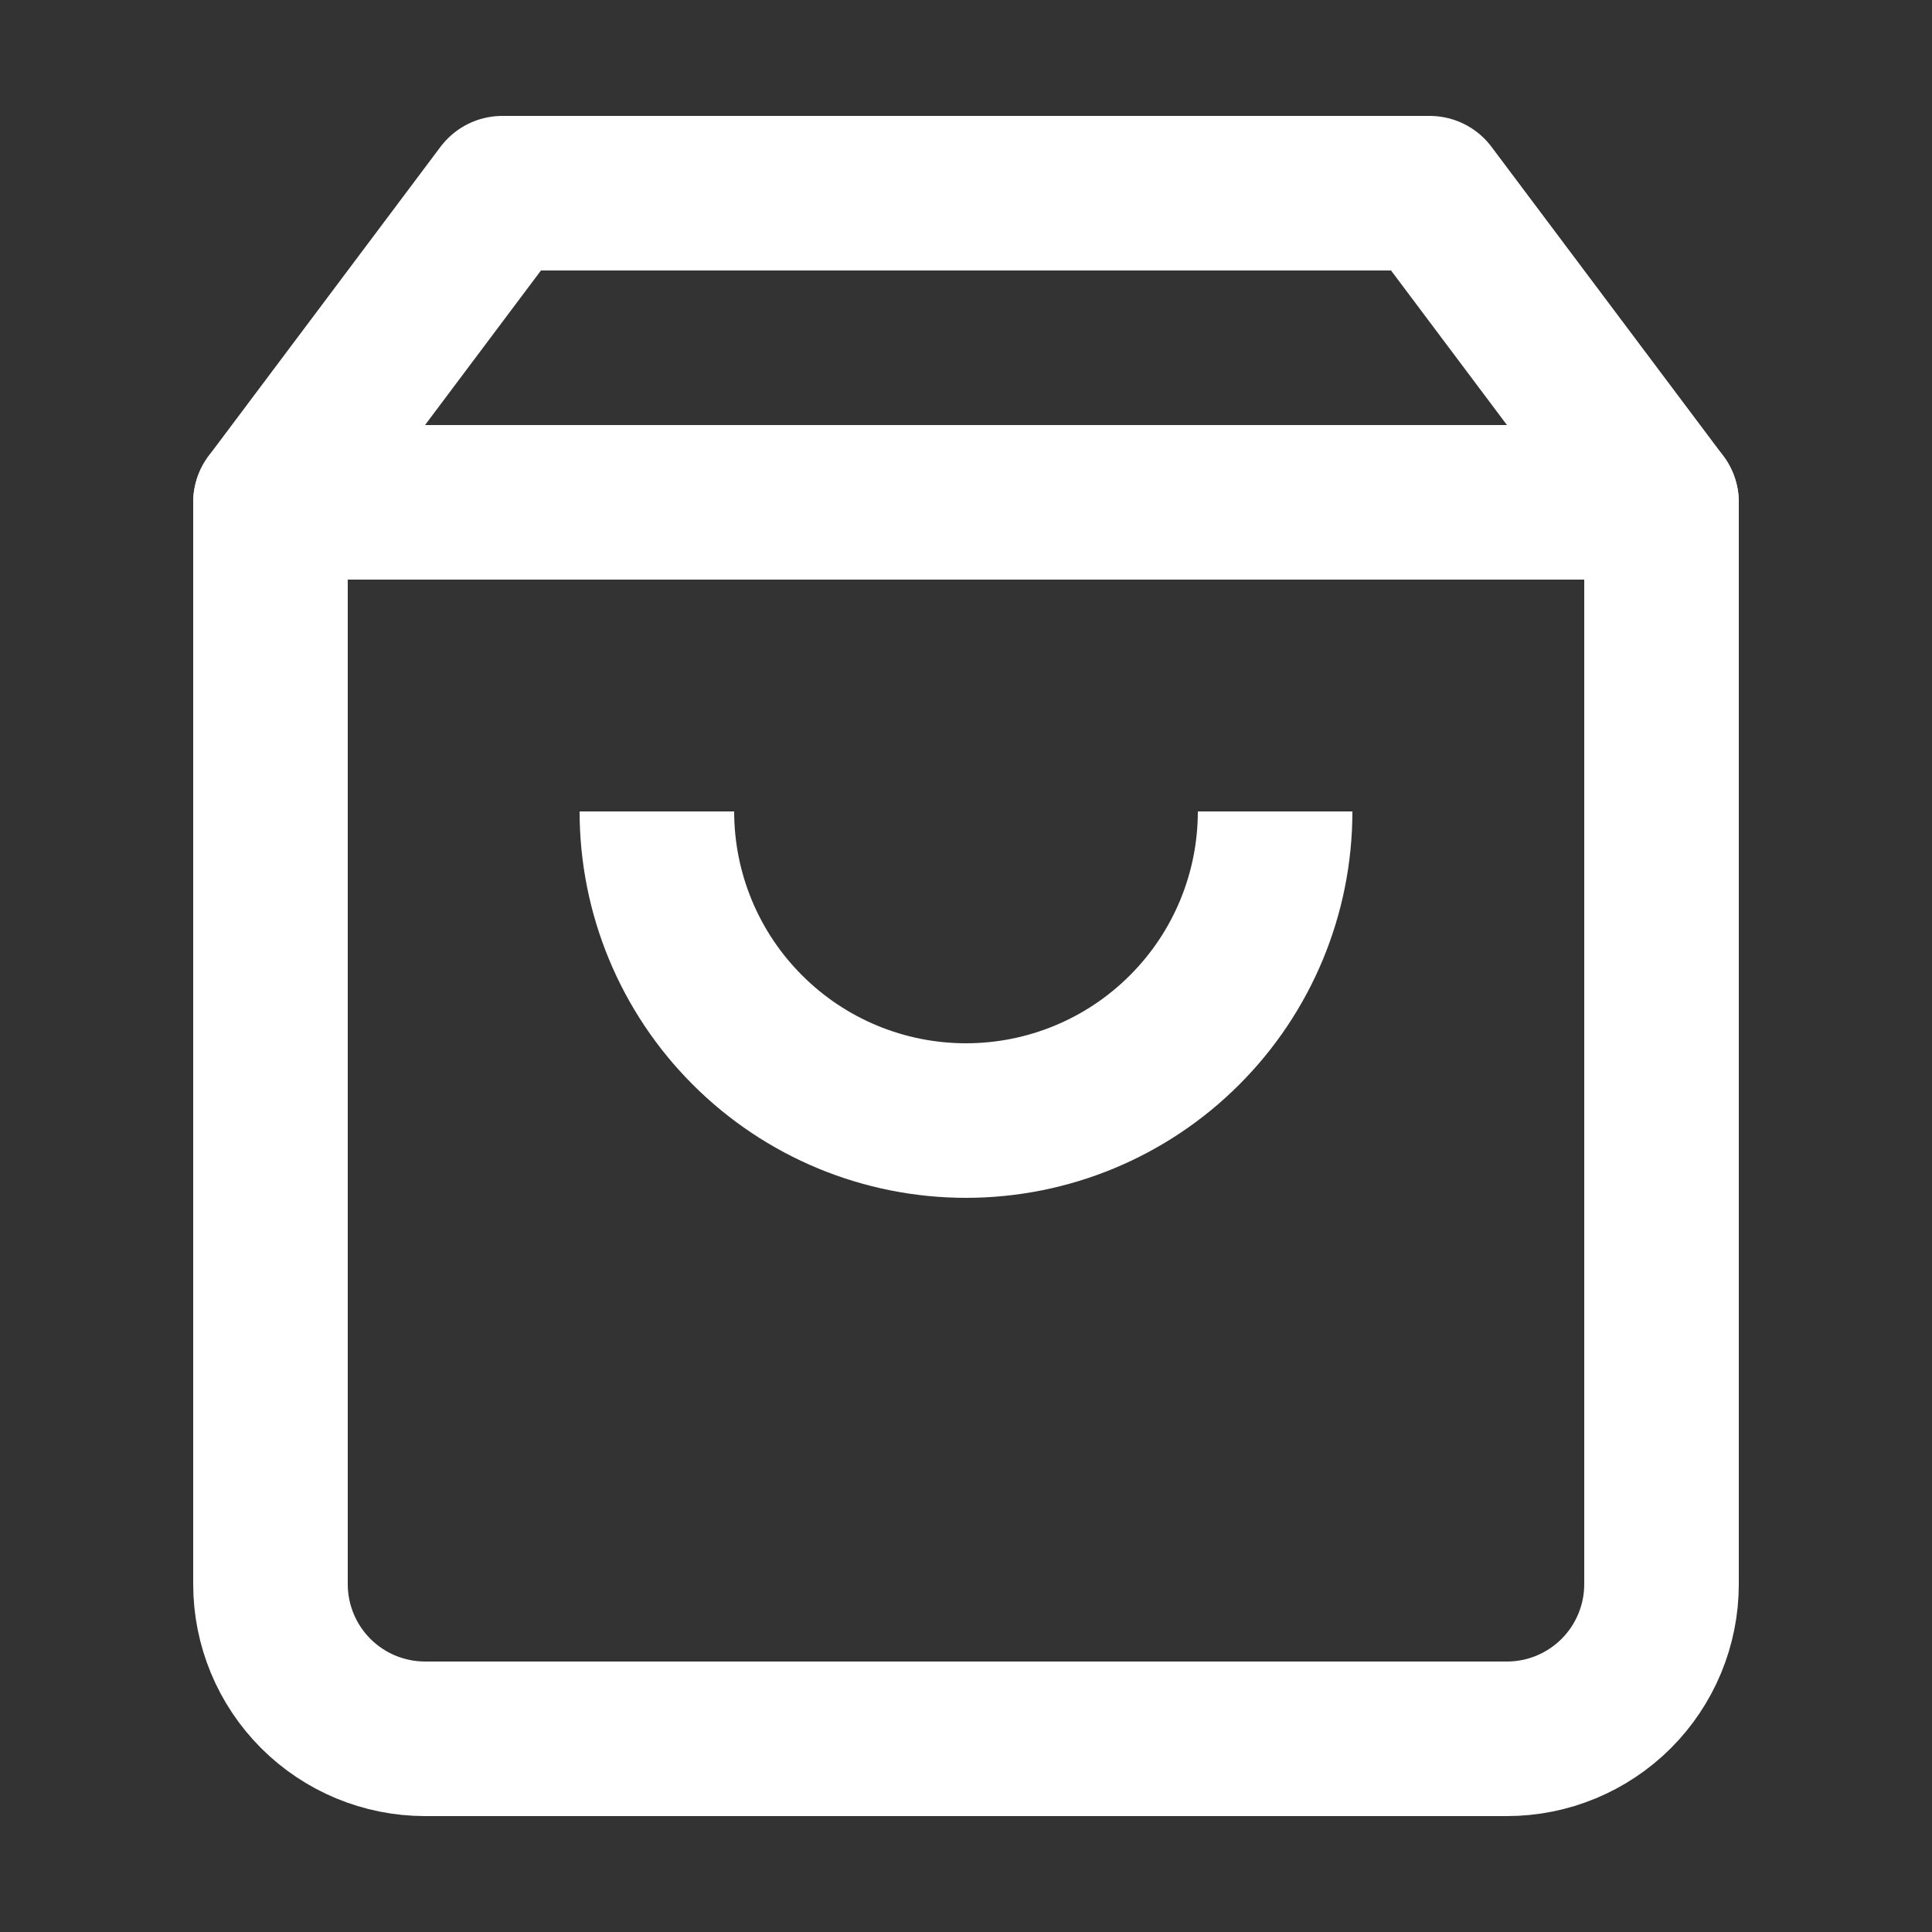
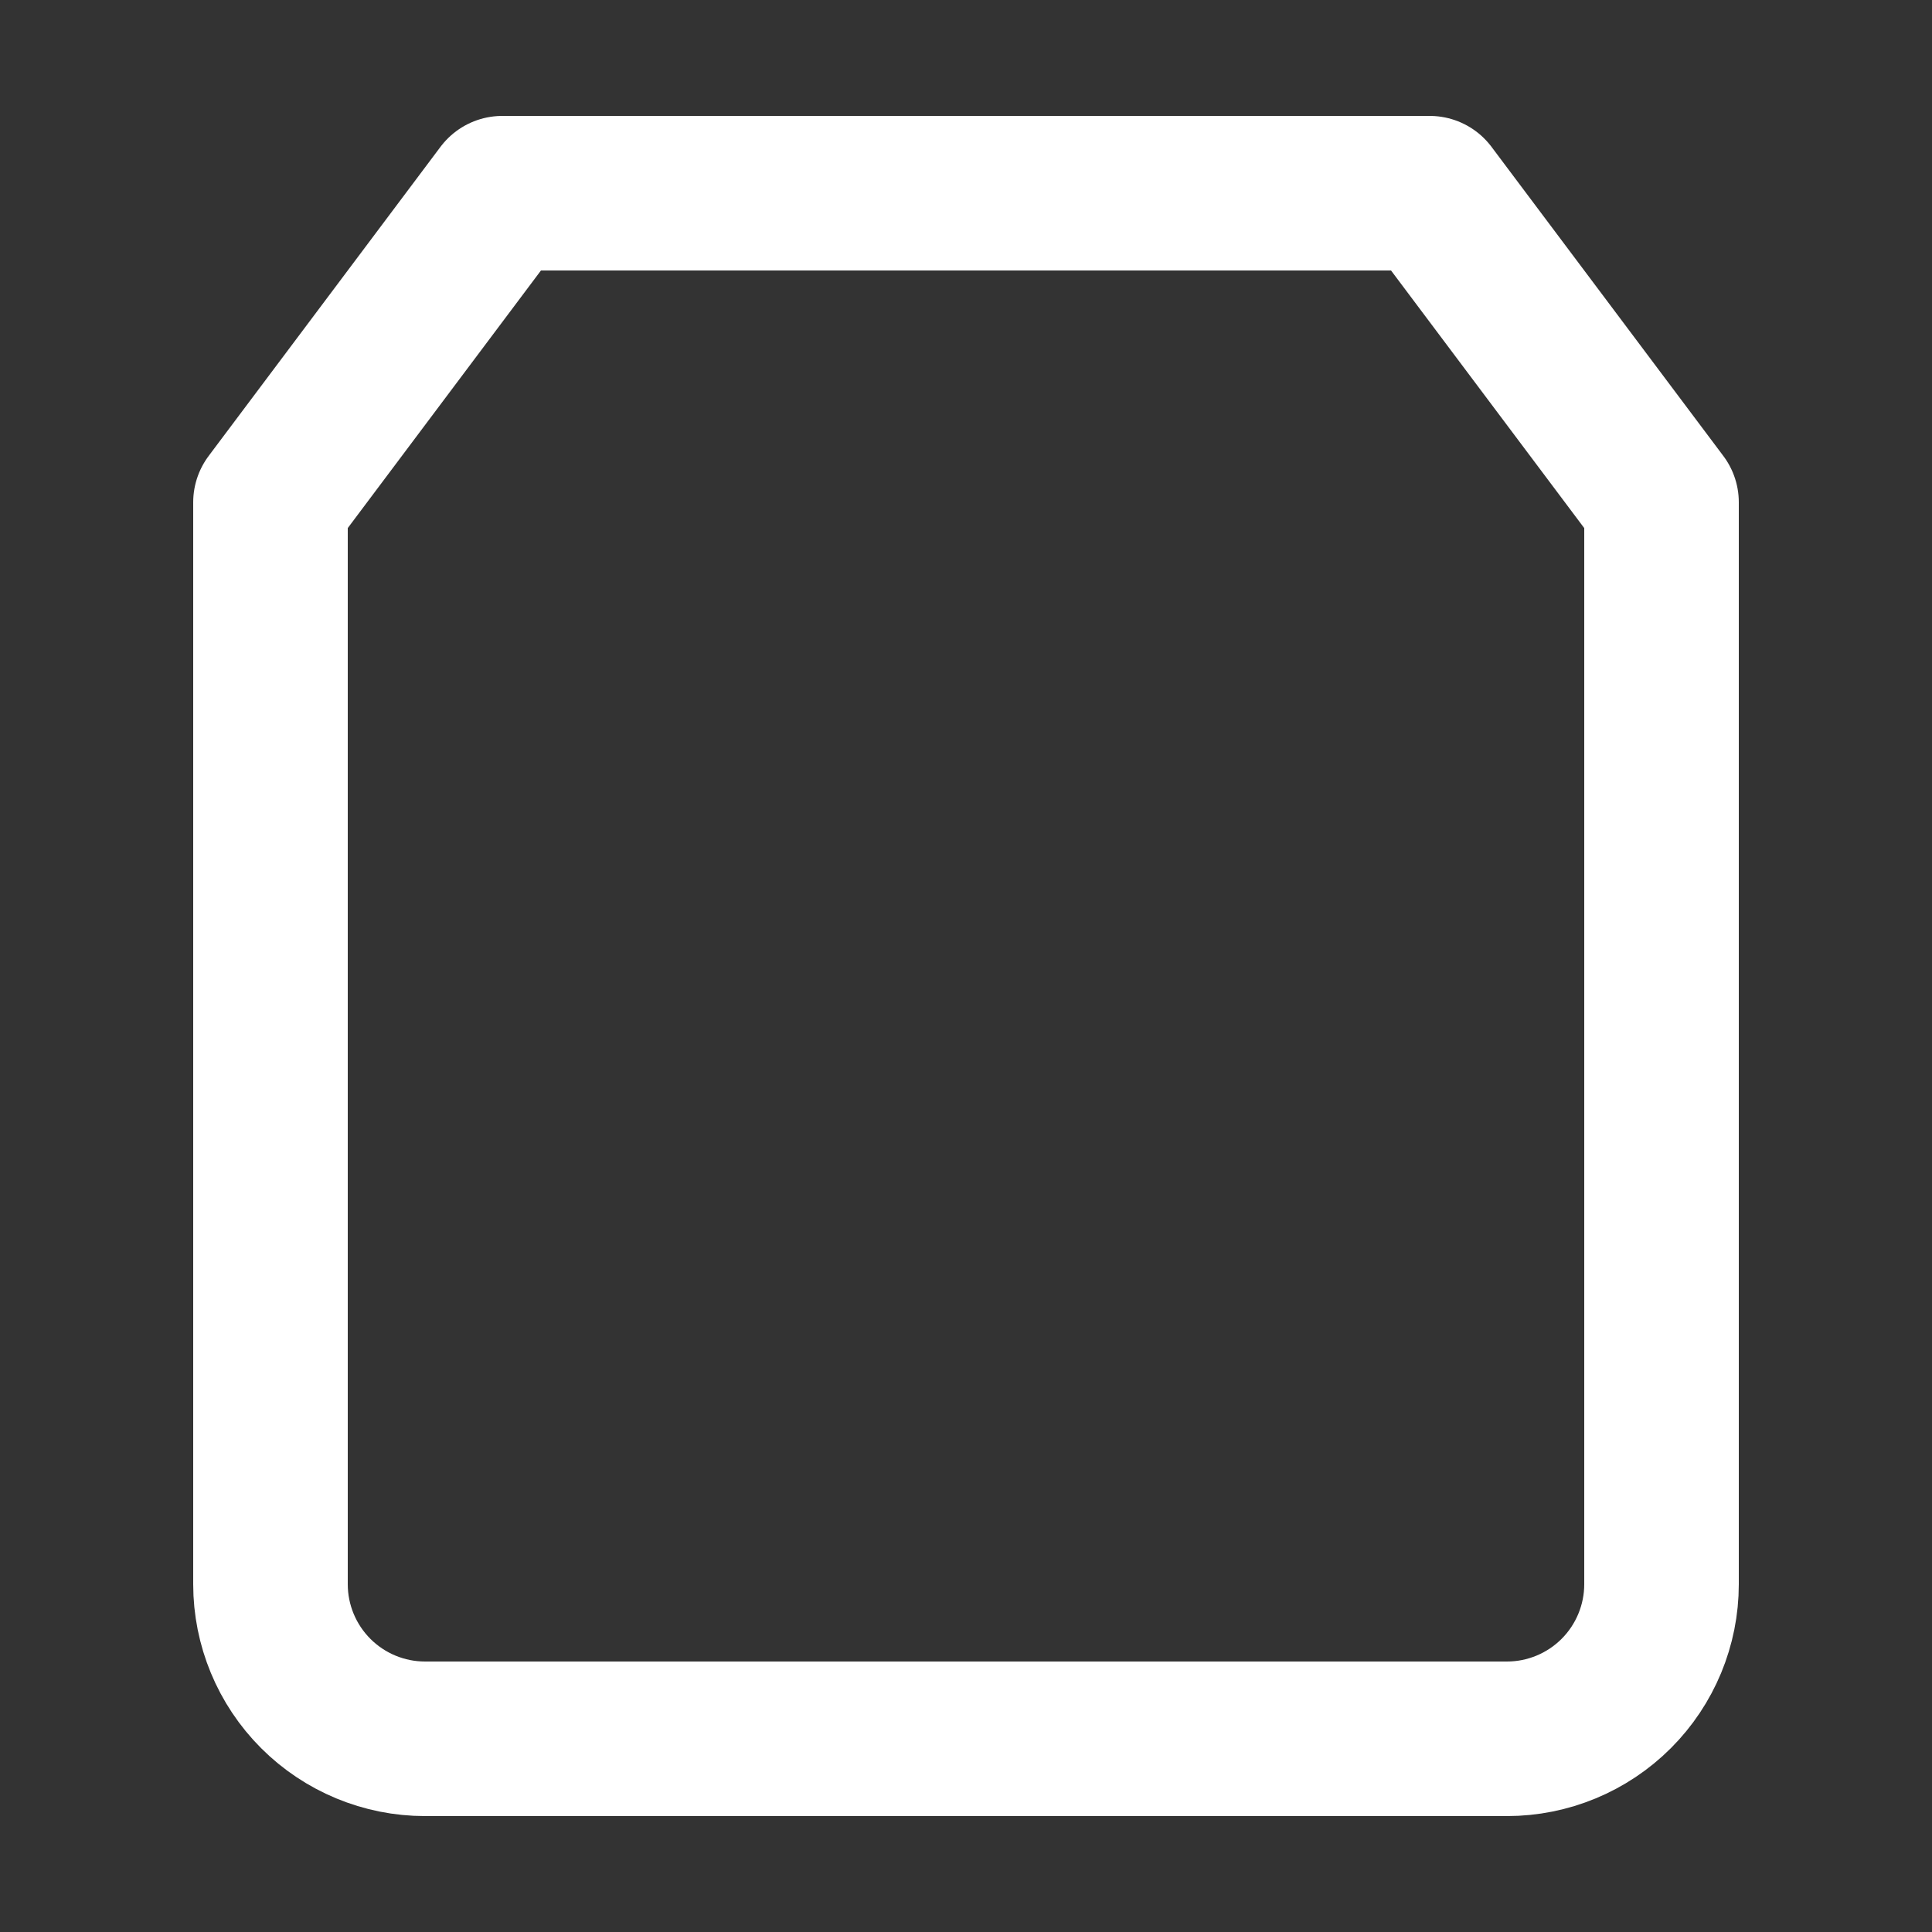
<svg xmlns="http://www.w3.org/2000/svg" width="25" height="25" viewBox="0 0 25 25" fill="none">
  <rect x="0" y="0" width="25" height="25" fill="#333333" stroke="none" />
  <path d="M6.5 2.5L3.5 6.5V20.5C3.5 21.03 3.711 21.539 4.086 21.914C4.461 22.289 4.97 22.5 5.5 22.5H19.5C20.03 22.5 20.539 22.289 20.914 21.914C21.289 21.539 21.5 21.03 21.5 20.5V6.5L18.5 2.5H6.5Z" stroke="white" stroke-width="2" stroke-linecap="round" stroke-linejoin="round" />
-   <path d="M3.5 6.5H21.5" stroke="white" stroke-width="2" stroke-linecap="round" stroke-linejoin="round" />
-   <path d="M16.5 10.5C16.5 11.561 16.079 12.578 15.328 13.328C14.578 14.079 13.561 14.5 12.5 14.5C11.439 14.5 10.422 14.079 9.672 13.328C8.921 12.578 8.5 11.561 8.5 10.5" stroke="white" stroke-width="2" stroke-linejoin="round" />
</svg>